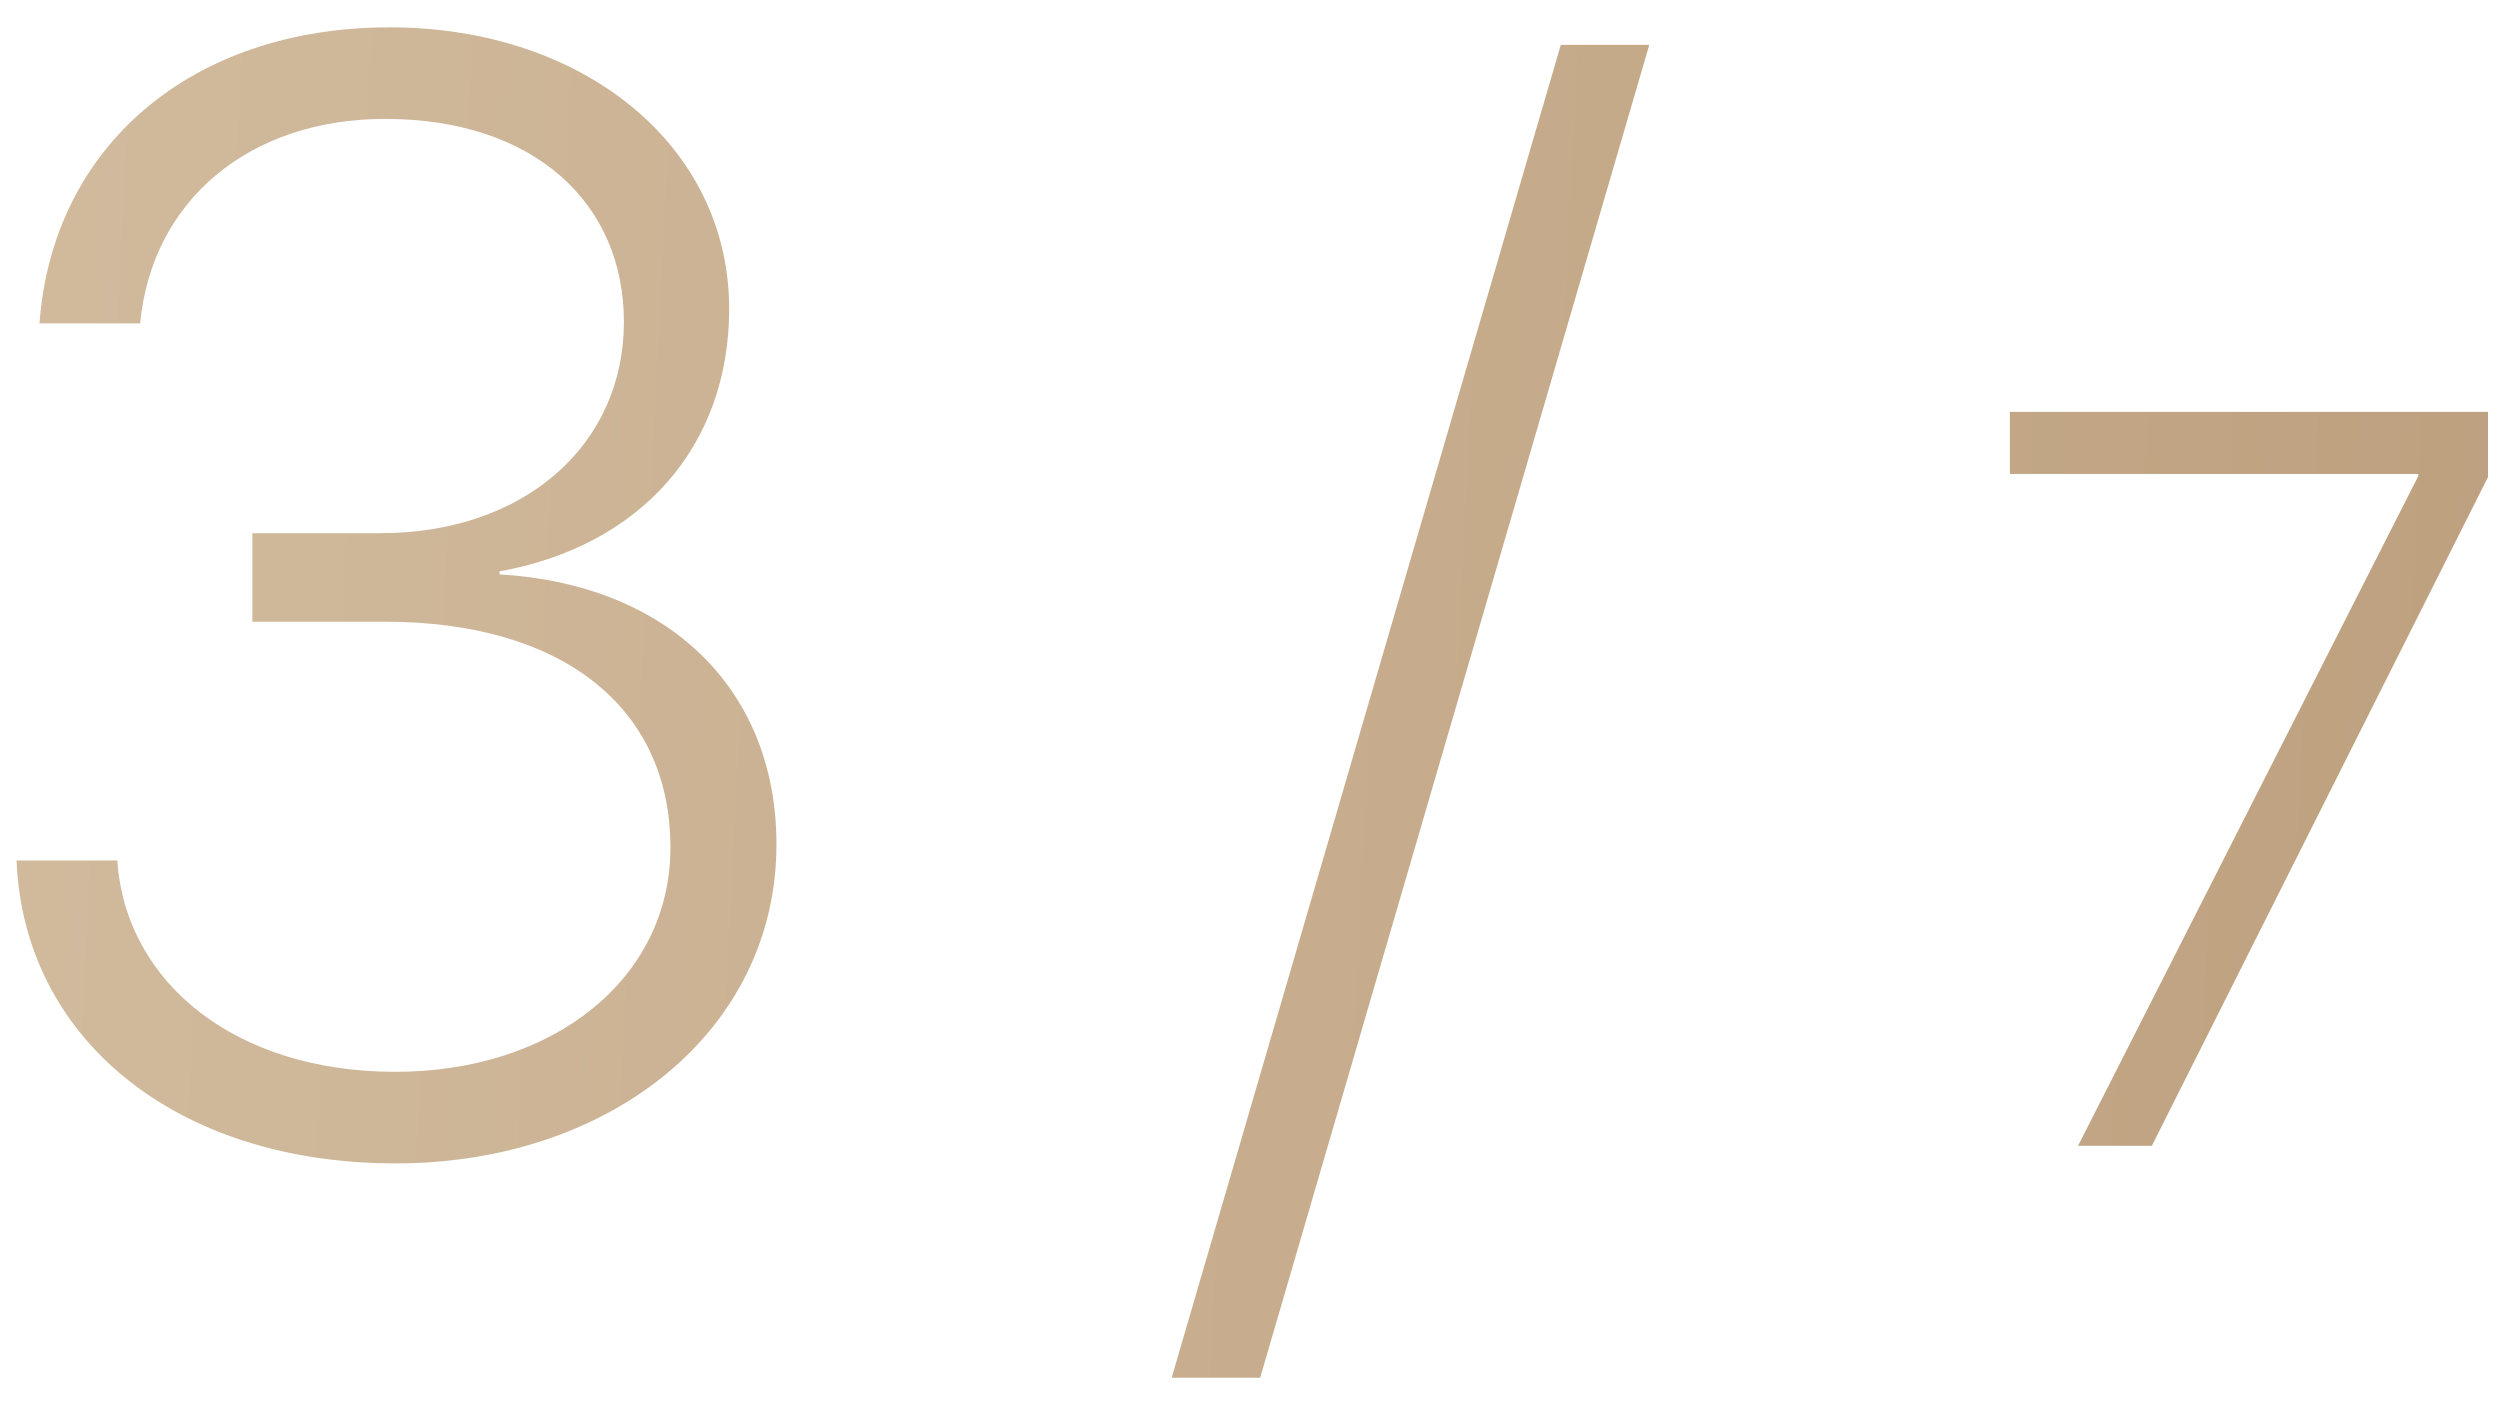
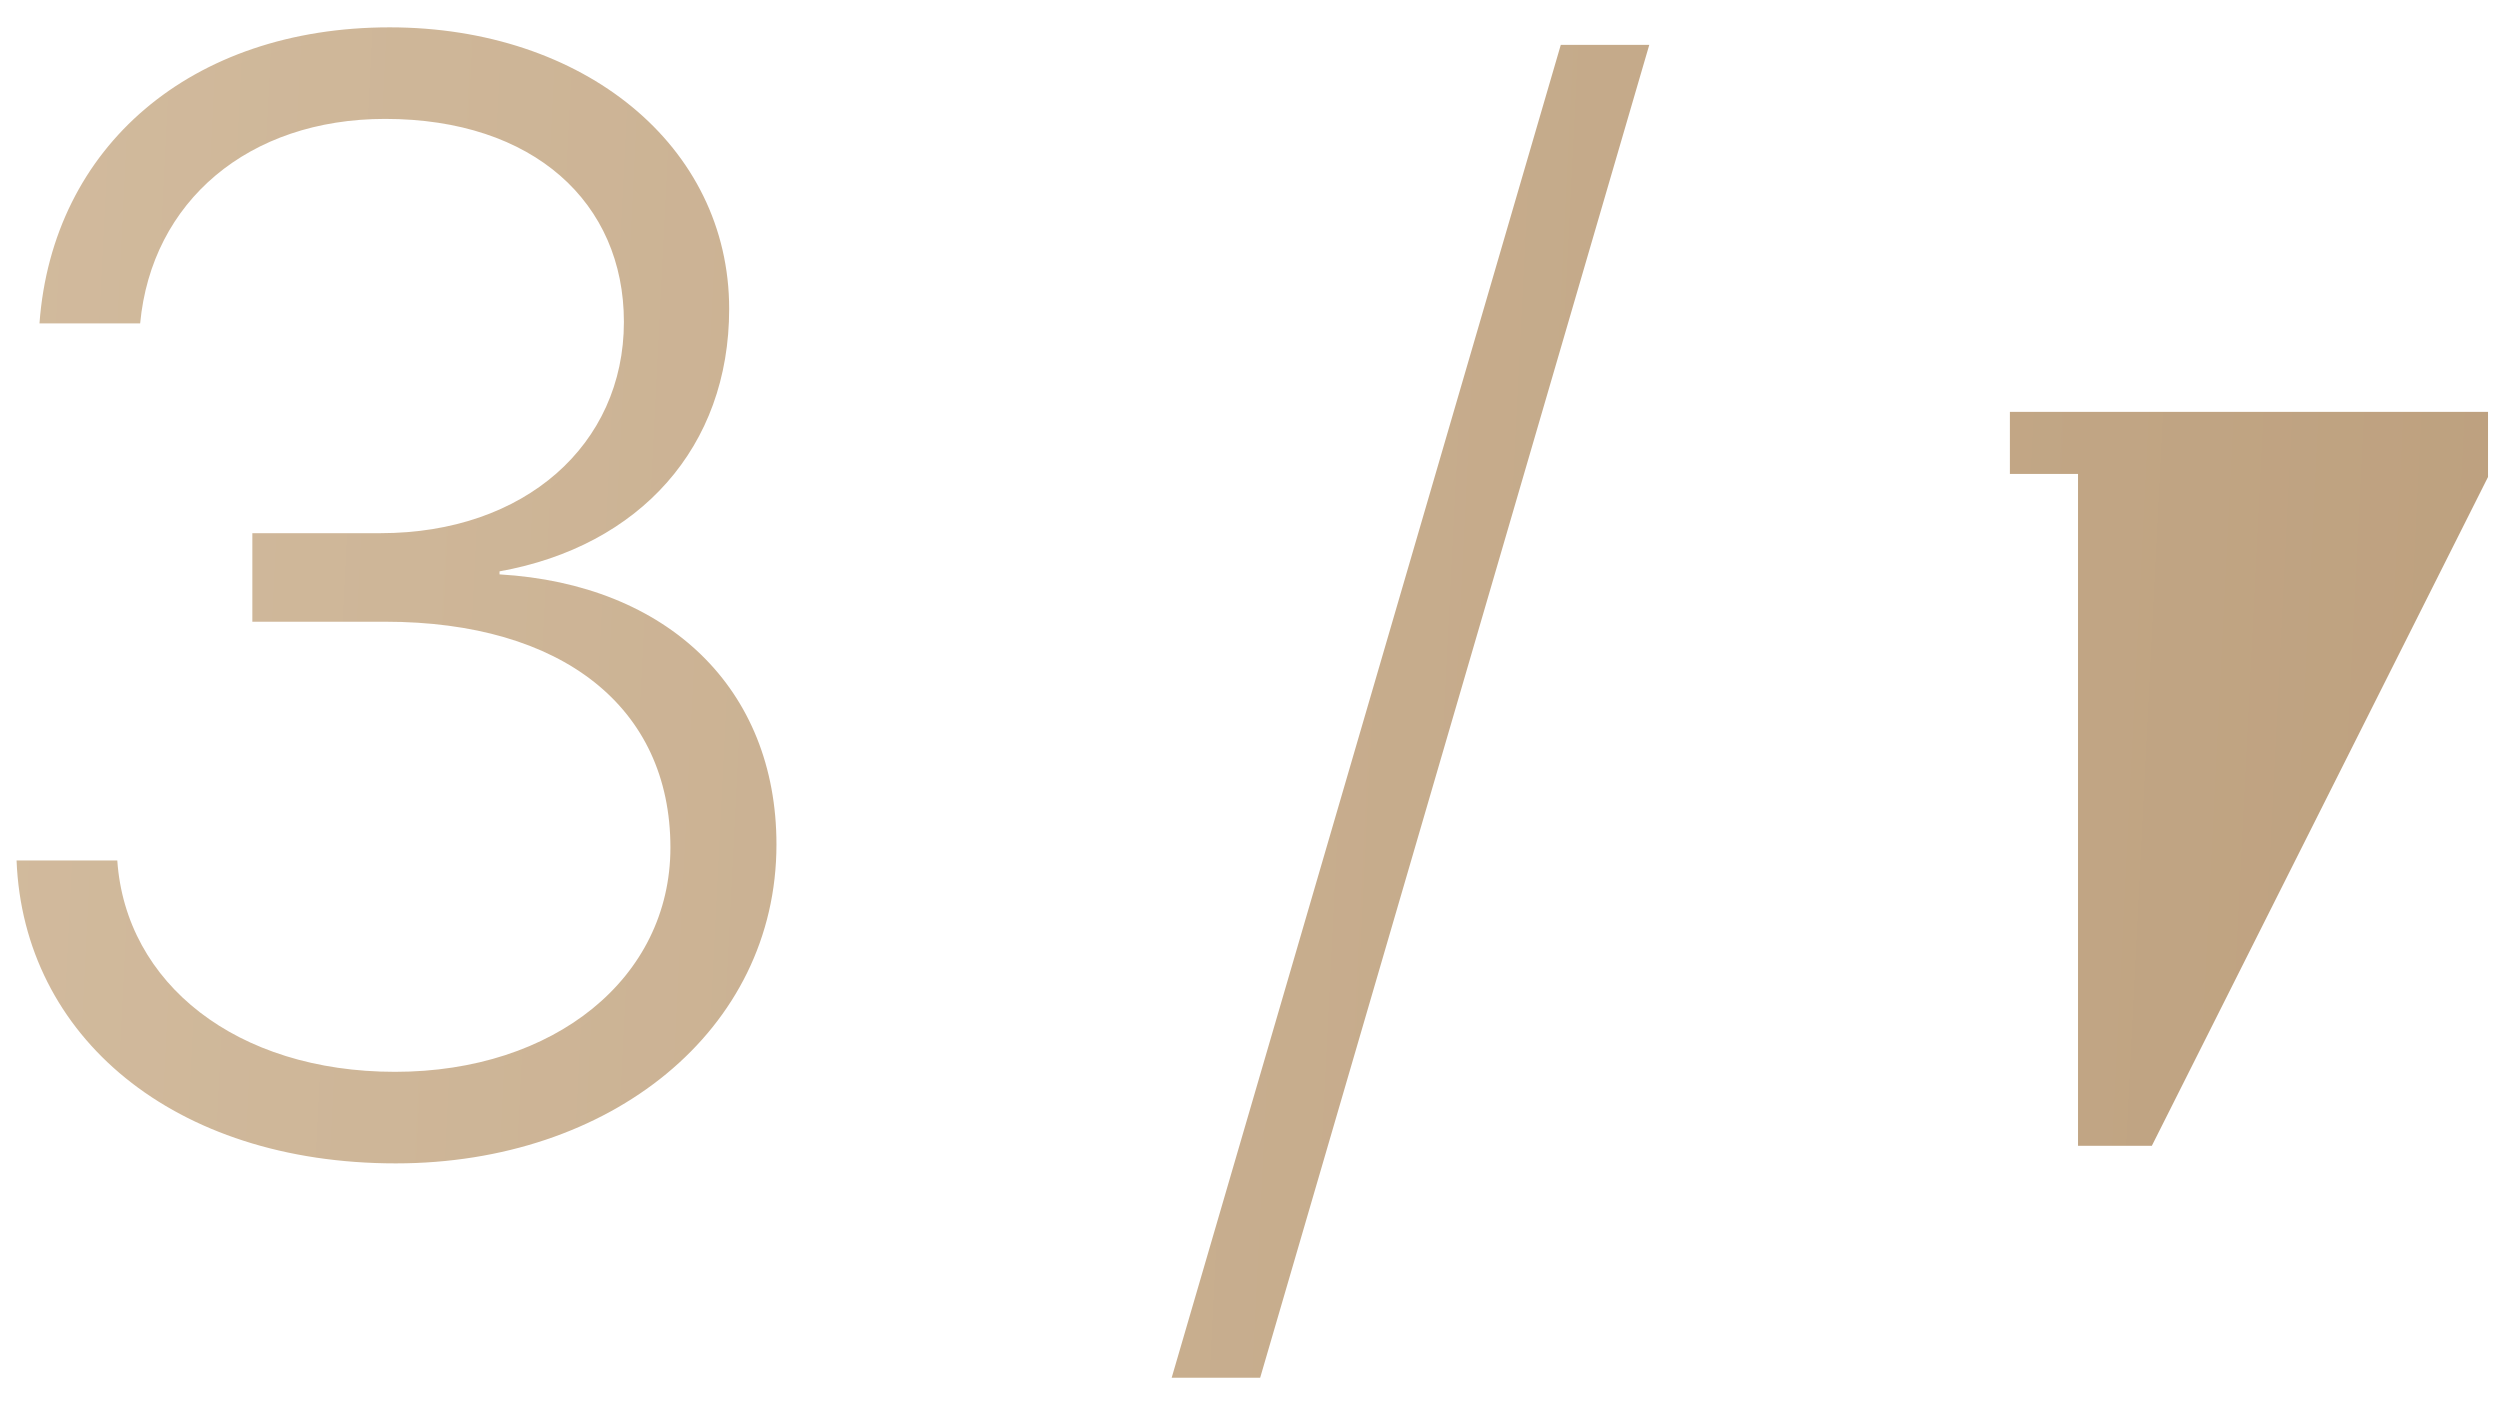
<svg xmlns="http://www.w3.org/2000/svg" width="48" height="27" viewBox="0 0 48 27" fill="none">
-   <path d="M4.845 11.937V10.237H7.306C10.074 10.237 11.979 8.538 11.979 6.18C11.979 3.895 10.25 2.283 7.394 2.283C4.771 2.283 2.911 3.865 2.691 6.209H0.758C1.007 2.811 3.673 0.525 7.481 0.525C11.202 0.525 14 2.796 14 5.931C14 8.582 12.286 10.486 9.591 10.97V11.028C12.828 11.219 14.908 13.226 14.908 16.214C14.908 19.788 11.715 22.337 7.599 22.337C3.336 22.337 0.45 19.905 0.318 16.521H2.252C2.413 18.88 4.537 20.579 7.584 20.579C10.646 20.579 12.872 18.777 12.872 16.273C12.872 13.577 10.792 11.937 7.394 11.937H4.845ZM24.195 26.453H22.496L29.967 0.862H31.666L24.195 26.453ZM39.898 22L46.432 9.139V9.1H38.59V7.908H47.77V9.158L41.315 22H39.898Z" fill="url(#paint0_linear_305_992)" />
+   <path d="M4.845 11.937V10.237H7.306C10.074 10.237 11.979 8.538 11.979 6.18C11.979 3.895 10.25 2.283 7.394 2.283C4.771 2.283 2.911 3.865 2.691 6.209H0.758C1.007 2.811 3.673 0.525 7.481 0.525C11.202 0.525 14 2.796 14 5.931C14 8.582 12.286 10.486 9.591 10.97V11.028C12.828 11.219 14.908 13.226 14.908 16.214C14.908 19.788 11.715 22.337 7.599 22.337C3.336 22.337 0.45 19.905 0.318 16.521H2.252C2.413 18.88 4.537 20.579 7.584 20.579C10.646 20.579 12.872 18.777 12.872 16.273C12.872 13.577 10.792 11.937 7.394 11.937H4.845ZM24.195 26.453H22.496L29.967 0.862H31.666L24.195 26.453ZM39.898 22V9.1H38.59V7.908H47.77V9.158L41.315 22H39.898Z" fill="url(#paint0_linear_305_992)" />
  <defs>
    <linearGradient id="paint0_linear_305_992" x1="-1" y1="-10" x2="50.98" y2="-7.387" gradientUnits="userSpaceOnUse">
      <stop stop-color="#D2BB9E" />
      <stop offset="1" stop-color="#BDA07E" />
    </linearGradient>
  </defs>
</svg>